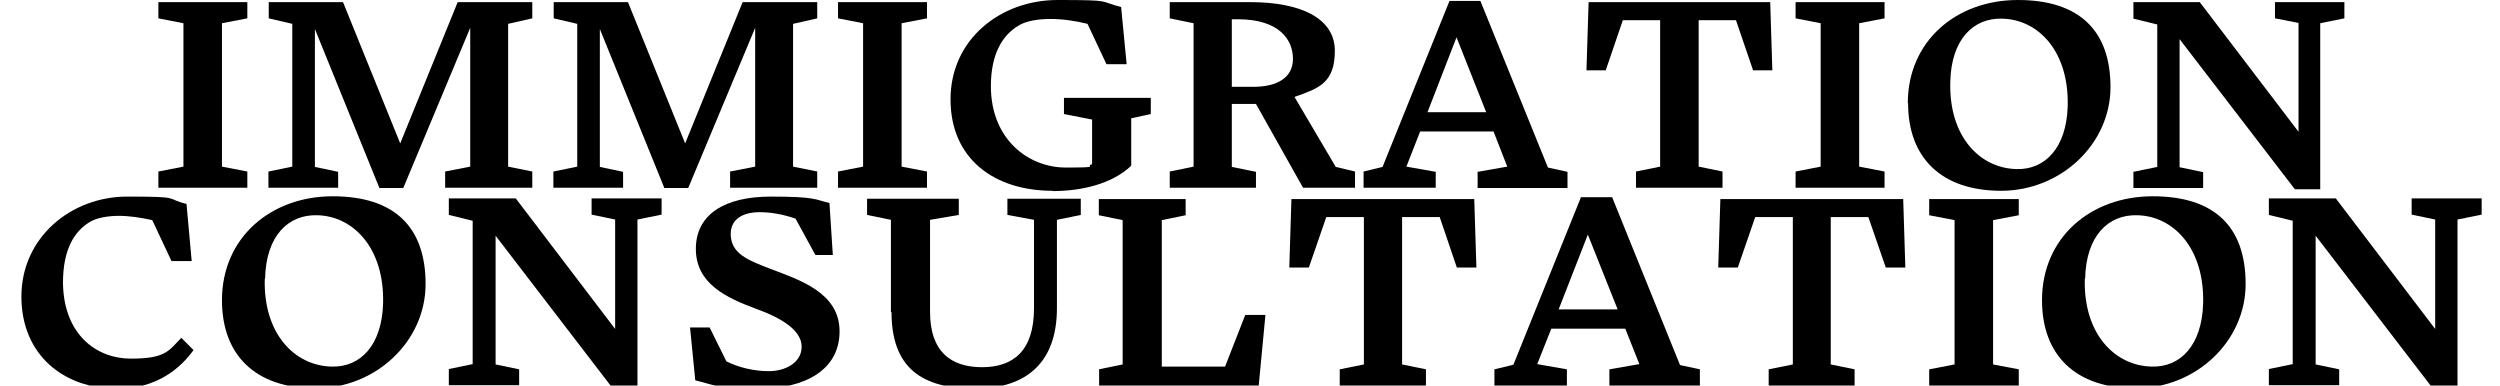
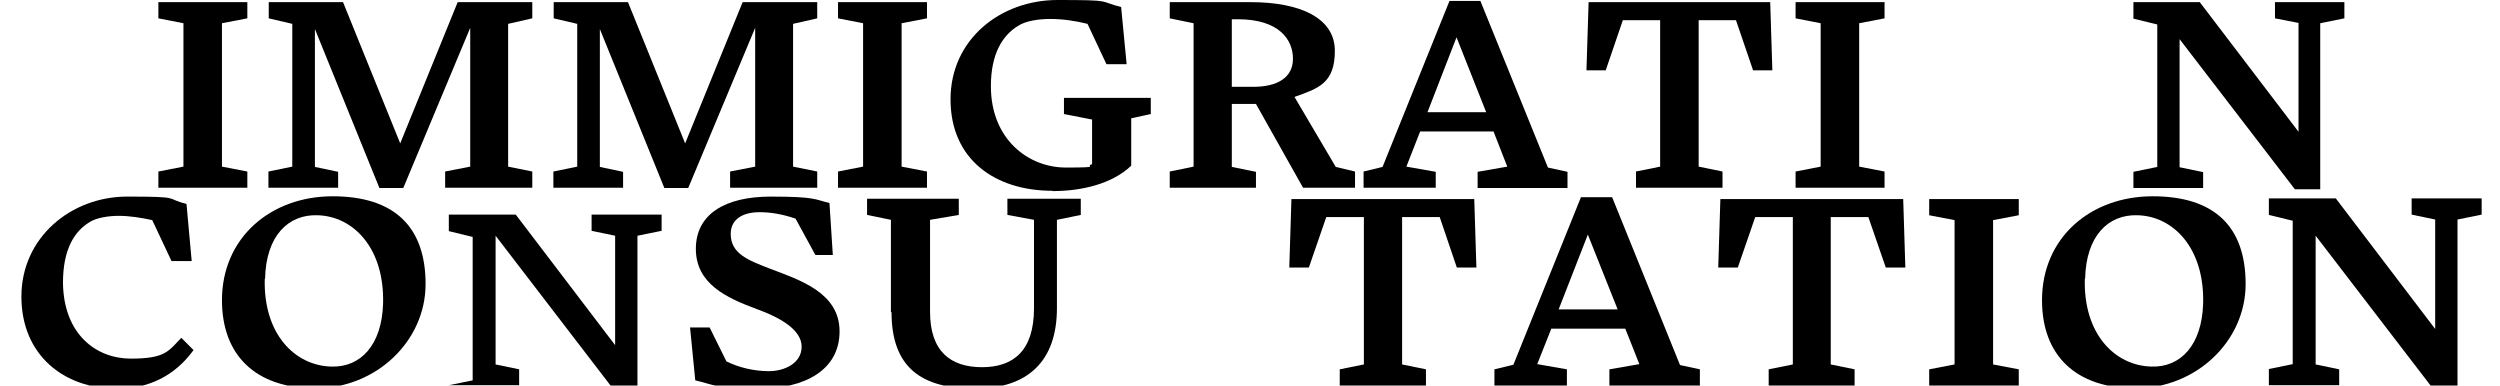
<svg xmlns="http://www.w3.org/2000/svg" id="_レイヤー_1" data-name="レイヤー_1" version="1.1" viewBox="0 0 817.7 126.1">
  <g>
    <path d="M51.8,61.4v-5.3l8.2-1.6V7.6l-8.2-1.6V.7h29.1v5.3l-8.3,1.6v46.9l8.3,1.6v5.3h-29.1Z" />
    <path d="M110.5,61.4h-22.7v-5.3l7.8-1.6V7.8l-7.7-1.8V.7h24.3l18.7,46.2L149.7.7h24.4v5.3l-7.9,1.8v46.7l7.9,1.6v5.3h-28.5v-5.3l8.2-1.6V9.1l-21.9,52.4h-7.8l-21.1-52v45.1l7.6,1.6v5.3Z" />
    <path d="M203.7,61.4h-22.7v-5.3l7.8-1.6V7.8l-7.7-1.8V.7h24.3l18.7,46.2L242.9.7h24.4v5.3l-7.9,1.8v46.7l7.9,1.6v5.3h-28.5v-5.3l8.2-1.6V9.1l-21.9,52.4h-7.8l-21.1-52v45.1l7.6,1.6v5.3Z" />
    <path d="M274.1,61.4v-5.3l8.2-1.6V7.6l-8.2-1.6V.7h29.1v5.3l-8.3,1.6v46.9l8.3,1.6v5.3h-29.1Z" />
    <path d="M344.2,62.4c-18.7,0-33.3-10.2-33.3-29.9S327.3,0,345.9,0s13.2.4,20.8,2.3l1.8,18.7h-6.6l-6.2-13.2c-4-1-8.2-1.6-12.2-1.6s-8.1.7-10.4,2.2c-5.2,3.1-9,9.2-9,19.8,0,17.4,12.3,26.6,24.5,26.6s6-.4,8.6-1.1v-14.6l-9.2-1.8v-5.3h28.4v5.3l-6.4,1.4v15.5c-6.3,6-16.3,8.3-25.7,8.3Z" />
    <path d="M410.8,61.4h-28.2v-5.3l7.8-1.6V7.6l-7.8-1.6V.7h26.4c16.5,0,27.6,5.3,27.6,15.9s-5.3,12.3-13.2,15.1l13.5,22.9,6.3,1.5v5.3h-17l-15.4-27.4h-7.9v20.6l7.9,1.6v5.3ZM402.9,6.3v22.1h7c7.9,0,13-3,13-9.2s-4.5-12.9-18-12.9h-2Z" />
    <path d="M469.6,61.4h-23.6v-5.3l6.2-1.5L474.1.3h10.1l22.1,54.5,6.4,1.4v5.3h-29.4v-5.3l9.7-1.7-4.5-11.5h-24l-4.5,11.5,9.6,1.7v5.3ZM476.4,12.2l-9.5,24.5h19.2l-9.7-24.5Z" />
    <path d="M563.3,61.4h-28.2v-5.3l7.9-1.6V6.6h-12.2l-5.6,16.4h-6.3l.7-22.3h59.4l.7,22.3h-6.3l-5.6-16.4h-12.2v47.9l7.8,1.6v5.3Z" />
    <path d="M587.3,61.4v-5.3l8.2-1.6V7.6l-8.2-1.6V.7h29.1v5.3l-8.3,1.6v46.9l8.3,1.6v5.3h-29.1Z" />
-     <path d="M624,33.8c0-20.4,15.9-33.8,36-33.8s30.3,10,30.3,28.5-16.1,33.9-35.8,33.9-30.4-11-30.4-28.6ZM637.9,26.8c-.5,17.9,9.7,28.2,21.6,28.5,9.5.3,16.4-7.1,16.8-20.5.5-17.9-9.5-28.4-21.4-28.7-9.4-.3-16.7,6.7-17,20.7Z" />
    <path d="M750.6,61.9l-37.7-49.1v41.9l7.7,1.6v5.2h-22.8v-5.3l7.8-1.6V8l-7.8-1.9V.7h21.7l32.3,42.4V7.5l-7.7-1.5V.7h22.7v5.3l-7.9,1.6v54.3h-8.4Z" />
  </g>
  <g>
    <path d="M38,127.1c-16.9,0-31-10.8-31-30.1s16.2-32.7,34.6-32.7,12.1.6,19.4,2.4l1.7,18.7h-6.6l-6.3-13.4c-3.6-.8-7.5-1.4-10.9-1.4s-7.3.6-9.5,2c-5.2,3.1-8.8,9.1-8.8,19.9.2,16.8,10.8,24.8,22.2,24.8s12.3-2.5,16.5-6.8l4,4c-6,8.3-14.6,12.7-25.4,12.7Z" />
    <path d="M72.6,98.2c0-20.5,16-34,36.2-34s30.4,10,30.4,28.7-16.2,34.1-36,34.1-30.6-11-30.6-28.8ZM86.6,91.2c-.5,18,9.8,28.4,21.8,28.7,9.6.3,16.5-7.1,16.9-20.6.5-18-9.6-28.6-21.5-28.9-9.5-.3-16.8,6.7-17.1,20.8Z" />
-     <path d="M200,126.5l-37.9-49.4v42.1l7.7,1.6v5.2h-23v-5.3l7.8-1.6v-46.9l-7.8-1.9v-5.4h21.9l32.5,42.7v-35.8l-7.7-1.6v-5.3h22.9v5.3l-7.9,1.6v54.6h-8.5Z" />
+     <path d="M200,126.5l-37.9-49.4v42.1l7.7,1.6v5.2h-23l7.8-1.6v-46.9l-7.8-1.9v-5.4h21.9l32.5,42.7v-35.8l-7.7-1.6v-5.3h22.9v5.3l-7.9,1.6v54.6h-8.5Z" />
    <path d="M227.4,124.3l-1.7-17.2h6.4l5.5,11.1c3.8,1.9,8.8,3.2,13.9,3.2s10.7-2.6,10.7-8-6.6-9.4-14.9-12.4c-9.7-3.6-19.7-8.2-19.7-19.6s9.6-17.1,24.5-17.1,14.5,1,19.2,2.1l1.1,17h-5.7l-6.5-11.9c-4.4-1.5-8.3-2.1-11.7-2.1-6,0-9.5,2.6-9.5,7.1,0,6.5,5.7,8.6,12.9,11.4,9.7,3.7,22.7,7.8,22.7,20.5s-11.5,18.7-26.1,18.7-15-1.3-21.1-2.7Z" />
    <path d="M291.4,102.1v-30.2l-7.8-1.6v-5.3h30v5.3l-9.4,1.6v30.1c0,12.9,6.7,18.1,17,18.1s17-5.4,17-19.3v-28.9l-8.7-1.6v-5.3h24v5.3l-7.8,1.6v28.9c0,17.3-9.5,26.3-26.8,26.3s-27.3-6.7-27.3-25Z" />
-     <path d="M359.4,120.8l7.8-1.6v-47.2l-7.8-1.6v-5.3h28.4v5.3l-7.8,1.6v47.9h20.7l6.6-16.9h6.6l-2.2,23.1h-52.2v-5.3Z" />
    <path d="M466.6,126.1h-28.4v-5.3l7.9-1.6v-48.2h-12.3l-5.7,16.5h-6.4l.7-22.4h59.8l.7,22.4h-6.4l-5.6-16.5h-12.3v48.2l7.8,1.6v5.3Z" />
    <path d="M512.5,126.1h-23.7v-5.3l6.2-1.5,22.1-54.8h10.2l22.2,54.9,6.5,1.4v5.3h-29.6v-5.3l9.8-1.7-4.6-11.6h-24.2l-4.6,11.6,9.7,1.7v5.3ZM519.4,76.6l-9.6,24.6h19.3l-9.8-24.6Z" />
    <path d="M606.8,126.1h-28.3v-5.3l7.9-1.6v-48.2h-12.3l-5.7,16.5h-6.4l.7-22.4h59.8l.7,22.4h-6.4l-5.7-16.5h-12.3v48.2l7.8,1.6v5.3Z" />
    <path d="M631,126.1v-5.3l8.3-1.6v-47.2l-8.3-1.6v-5.3h29.3v5.3l-8.4,1.6v47.2l8.4,1.6v5.3h-29.3Z" />
    <path d="M667.9,98.2c0-20.5,15.9-34,36.2-34s30.4,10,30.4,28.7-16.2,34.1-36,34.1-30.6-11-30.6-28.8ZM681.9,91.2c-.5,18,9.8,28.4,21.8,28.7,9.6.3,16.5-7.1,16.9-20.6.5-18-9.6-28.6-21.5-28.9-9.5-.3-16.8,6.7-17.1,20.8Z" />
    <path d="M795.3,126.5l-37.9-49.4v42.1l7.7,1.6v5.2h-23v-5.3l7.8-1.6v-46.9l-7.8-1.9v-5.4h21.9l32.5,42.7v-35.8l-7.7-1.6v-5.3h22.9v5.3l-7.9,1.6v54.6h-8.5Z" />
  </g>
</svg>